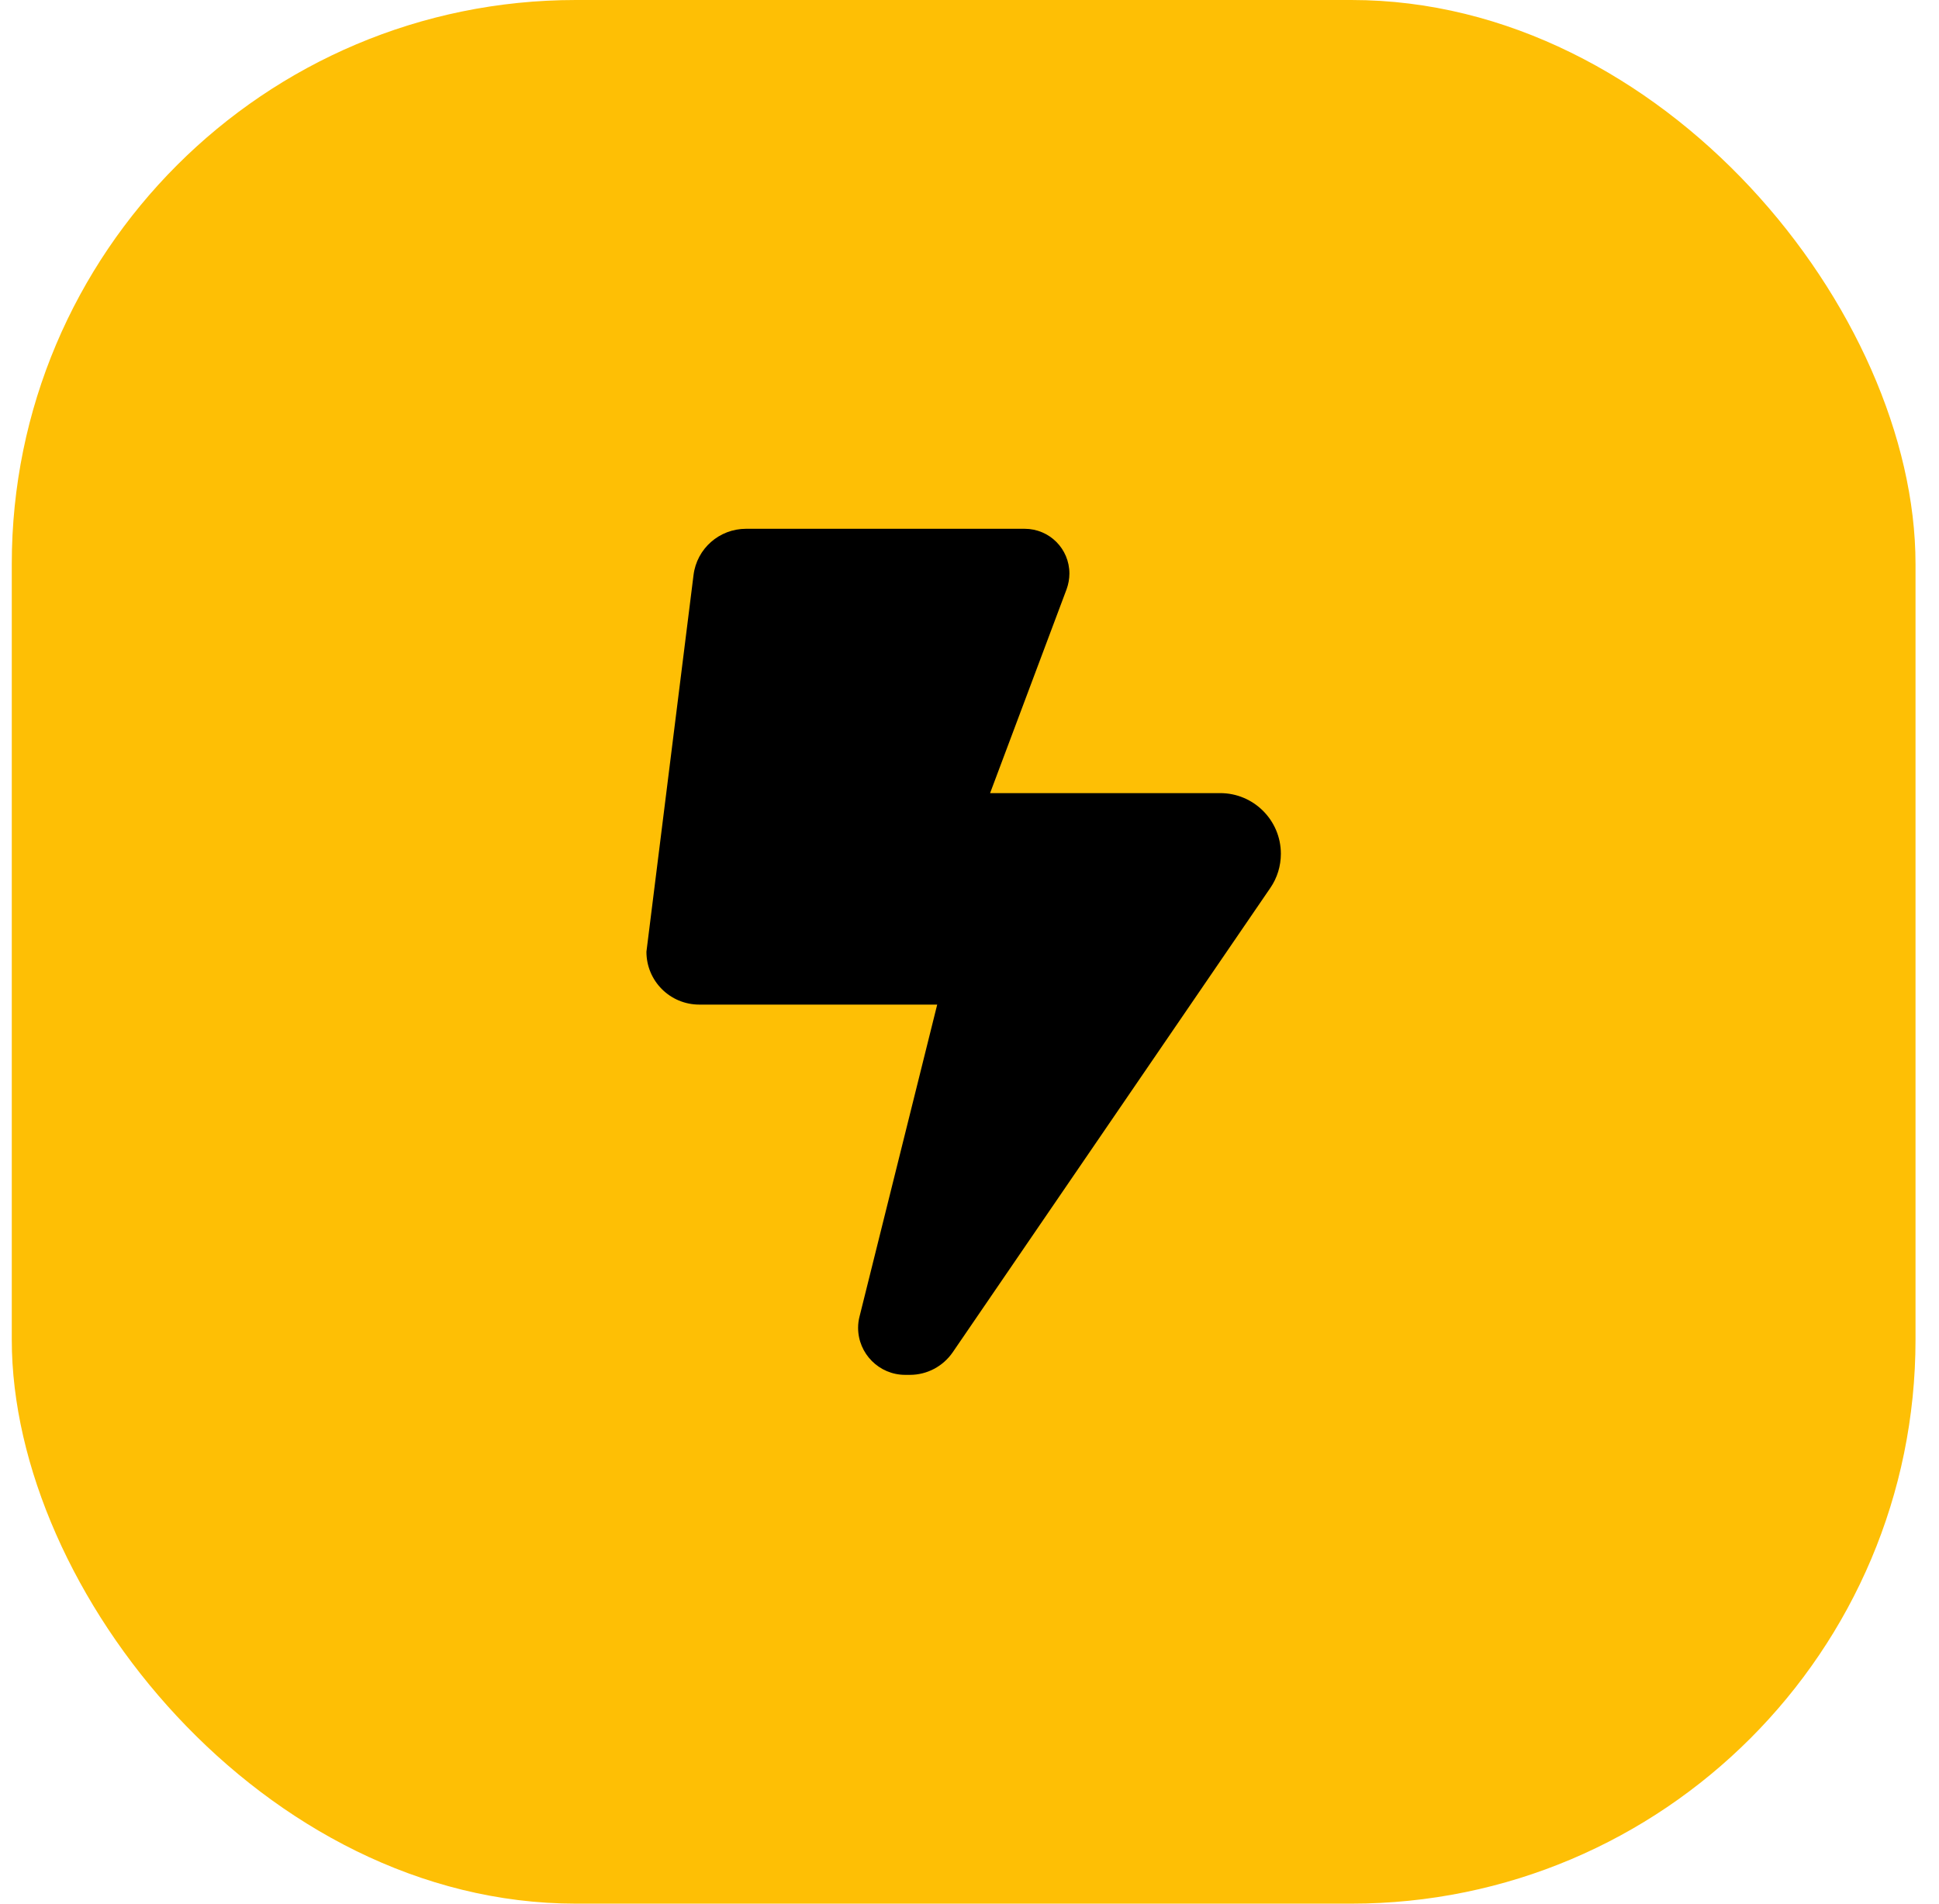
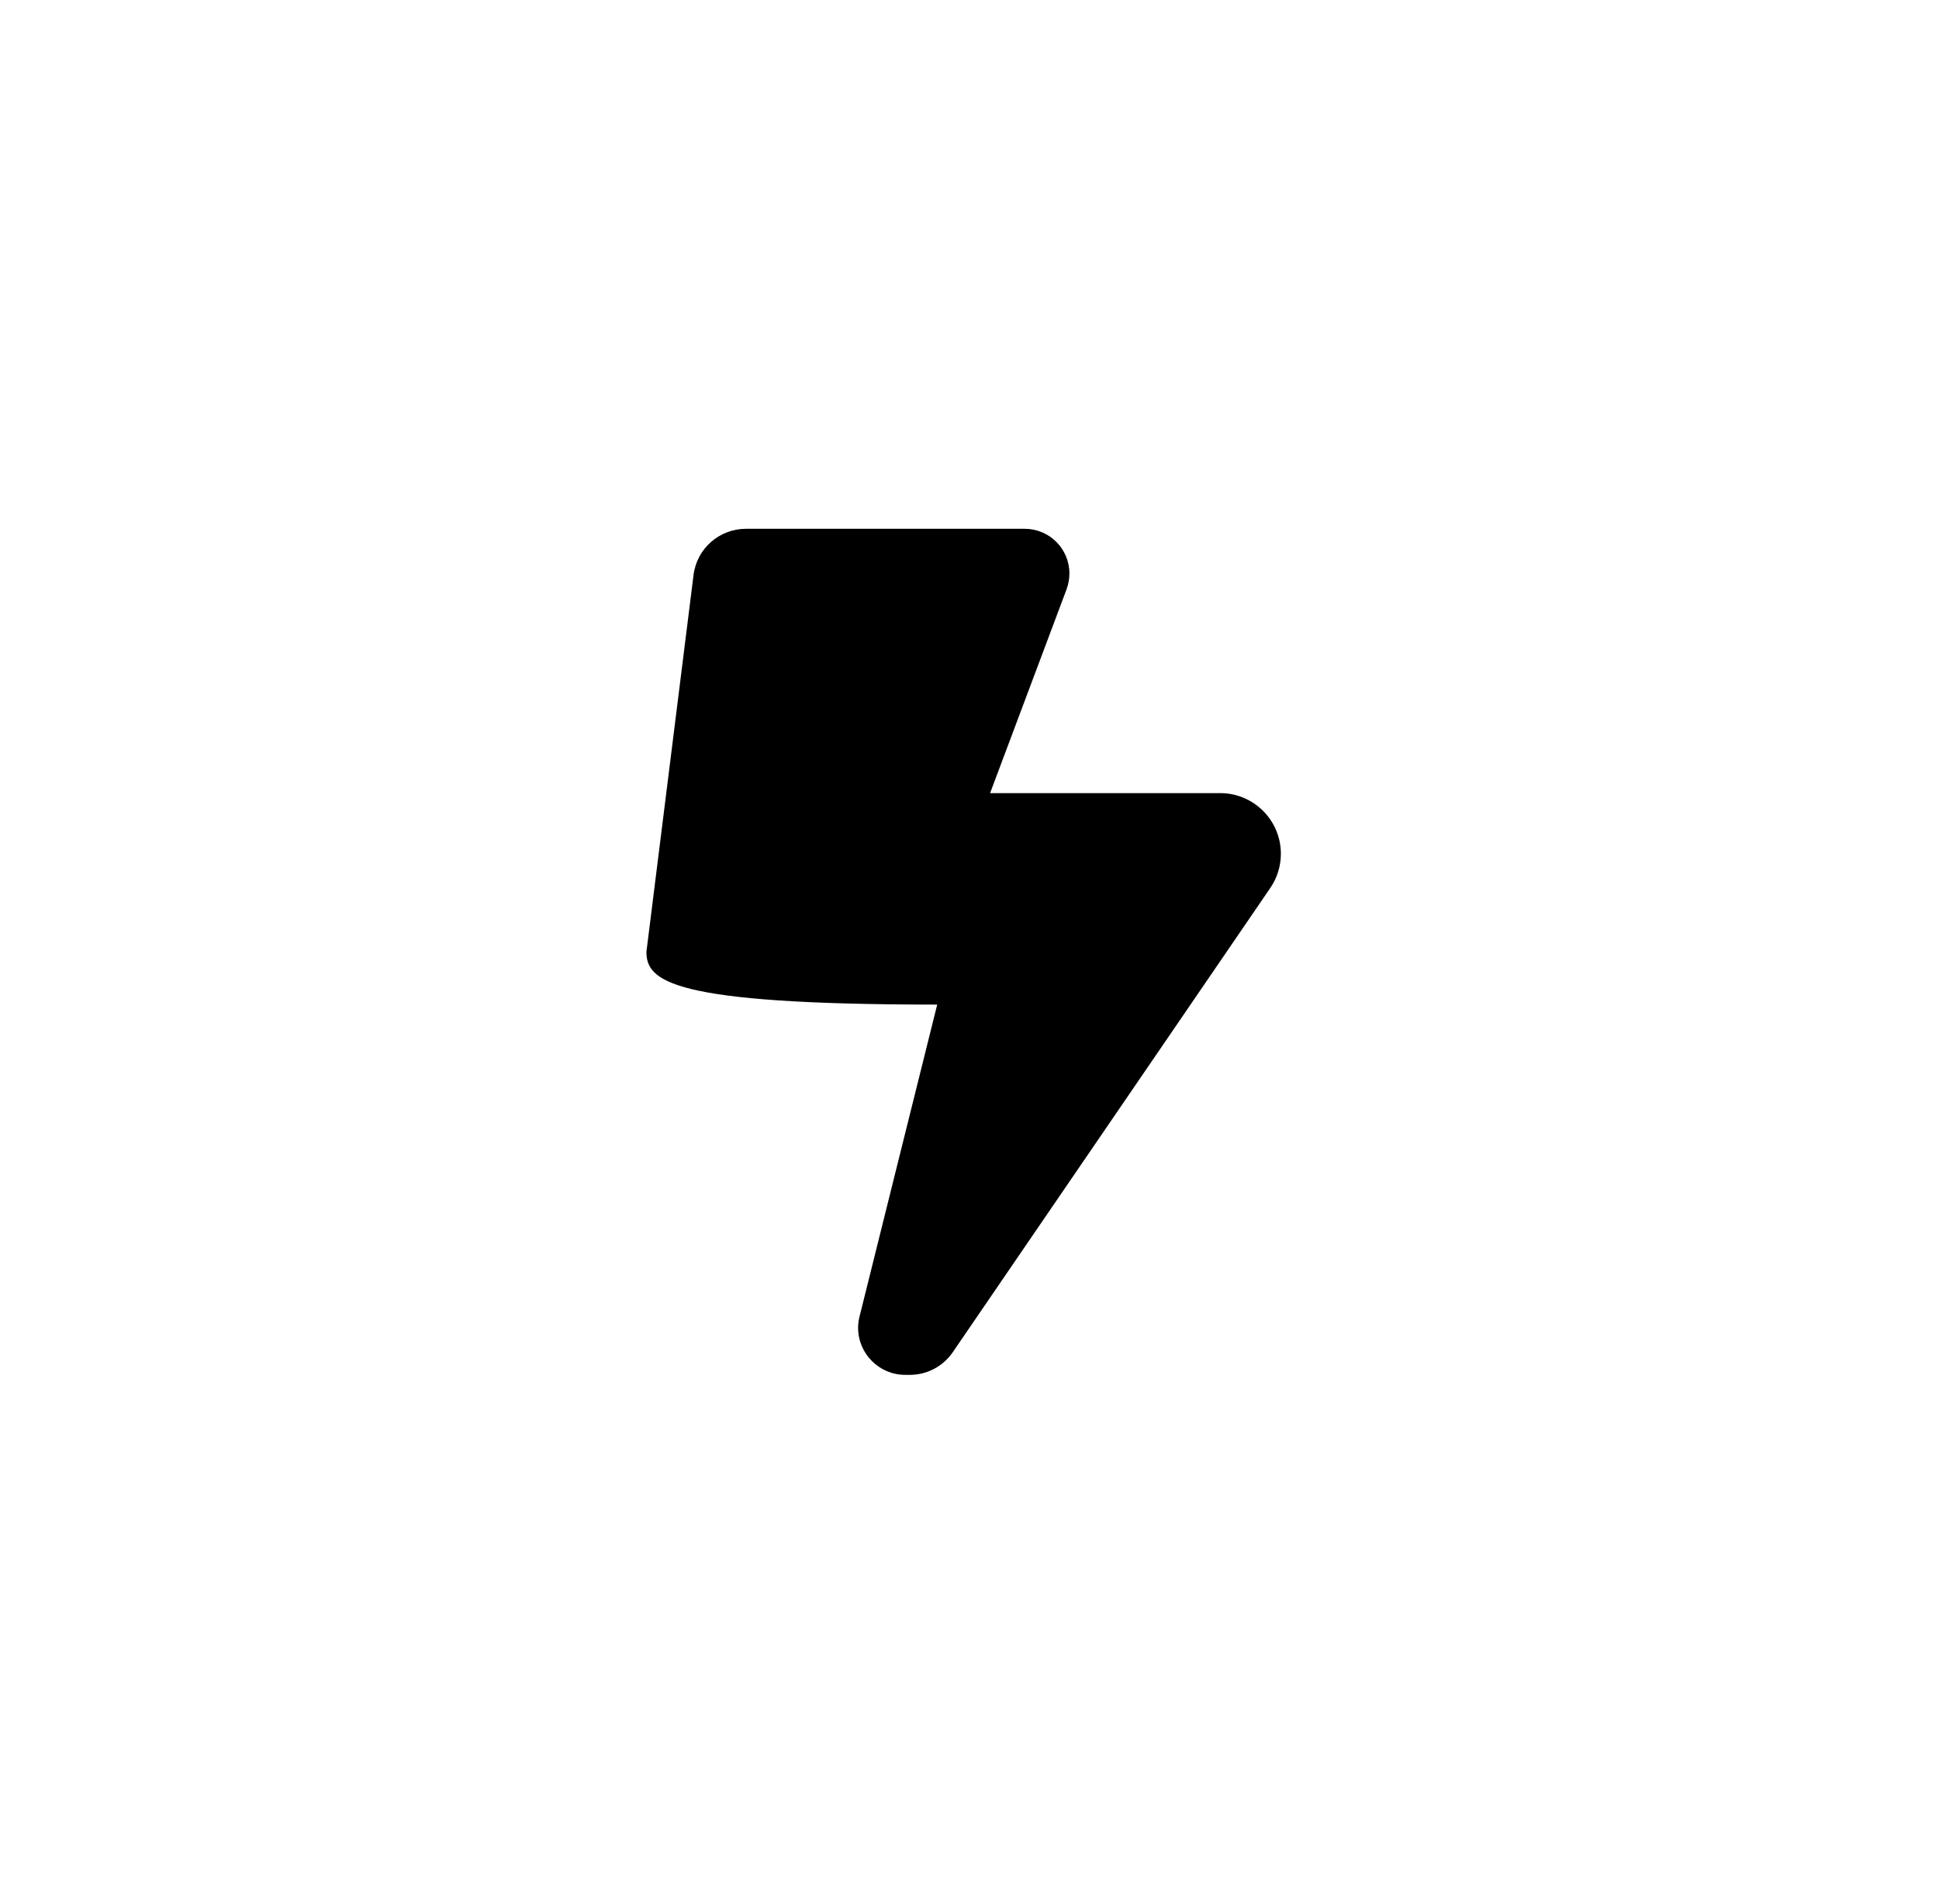
<svg xmlns="http://www.w3.org/2000/svg" width="55" height="54" viewBox="0 0 55 54" fill="none">
-   <rect x="0.334" width="54" height="54" rx="16" fill="#FEBF05" />
-   <path d="M18.336 26.998L19.672 16.312C19.765 15.562 20.403 15 21.162 15H29.064C29.767 15 30.334 15.567 30.334 16.27C30.334 16.42 30.305 16.575 30.254 16.715L28.084 22.498H34.612C35.559 22.498 36.332 23.267 36.332 24.218C36.332 24.565 36.229 24.903 36.032 25.189L27.025 38.358C26.748 38.761 26.294 39 25.811 39H25.675C24.939 39 24.34 38.4 24.34 37.664C24.34 37.556 24.354 37.449 24.382 37.341L26.584 28.497H19.836C19.006 28.497 18.336 27.827 18.336 26.998Z" fill="black" />
+   <path d="M18.336 26.998L19.672 16.312C19.765 15.562 20.403 15 21.162 15H29.064C29.767 15 30.334 15.567 30.334 16.27C30.334 16.42 30.305 16.575 30.254 16.715L28.084 22.498H34.612C35.559 22.498 36.332 23.267 36.332 24.218C36.332 24.565 36.229 24.903 36.032 25.189L27.025 38.358C26.748 38.761 26.294 39 25.811 39H25.675C24.939 39 24.34 38.4 24.34 37.664C24.34 37.556 24.354 37.449 24.382 37.341L26.584 28.497C19.006 28.497 18.336 27.827 18.336 26.998Z" fill="black" />
</svg>